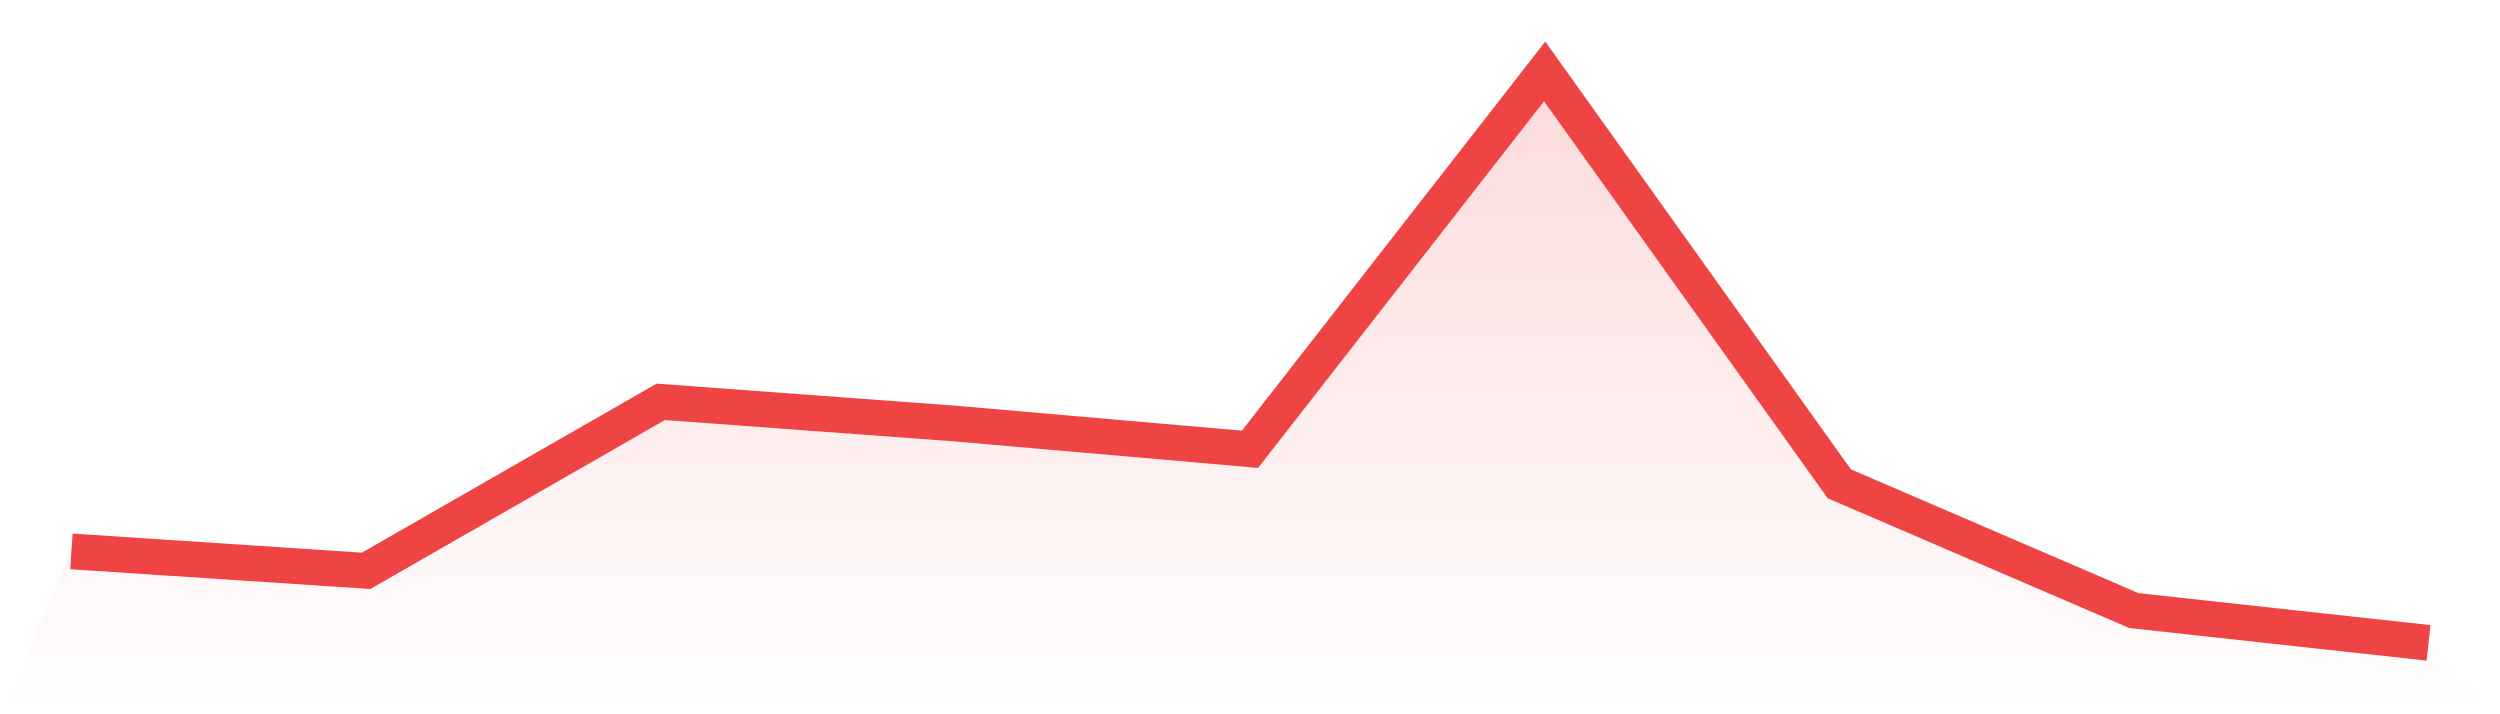
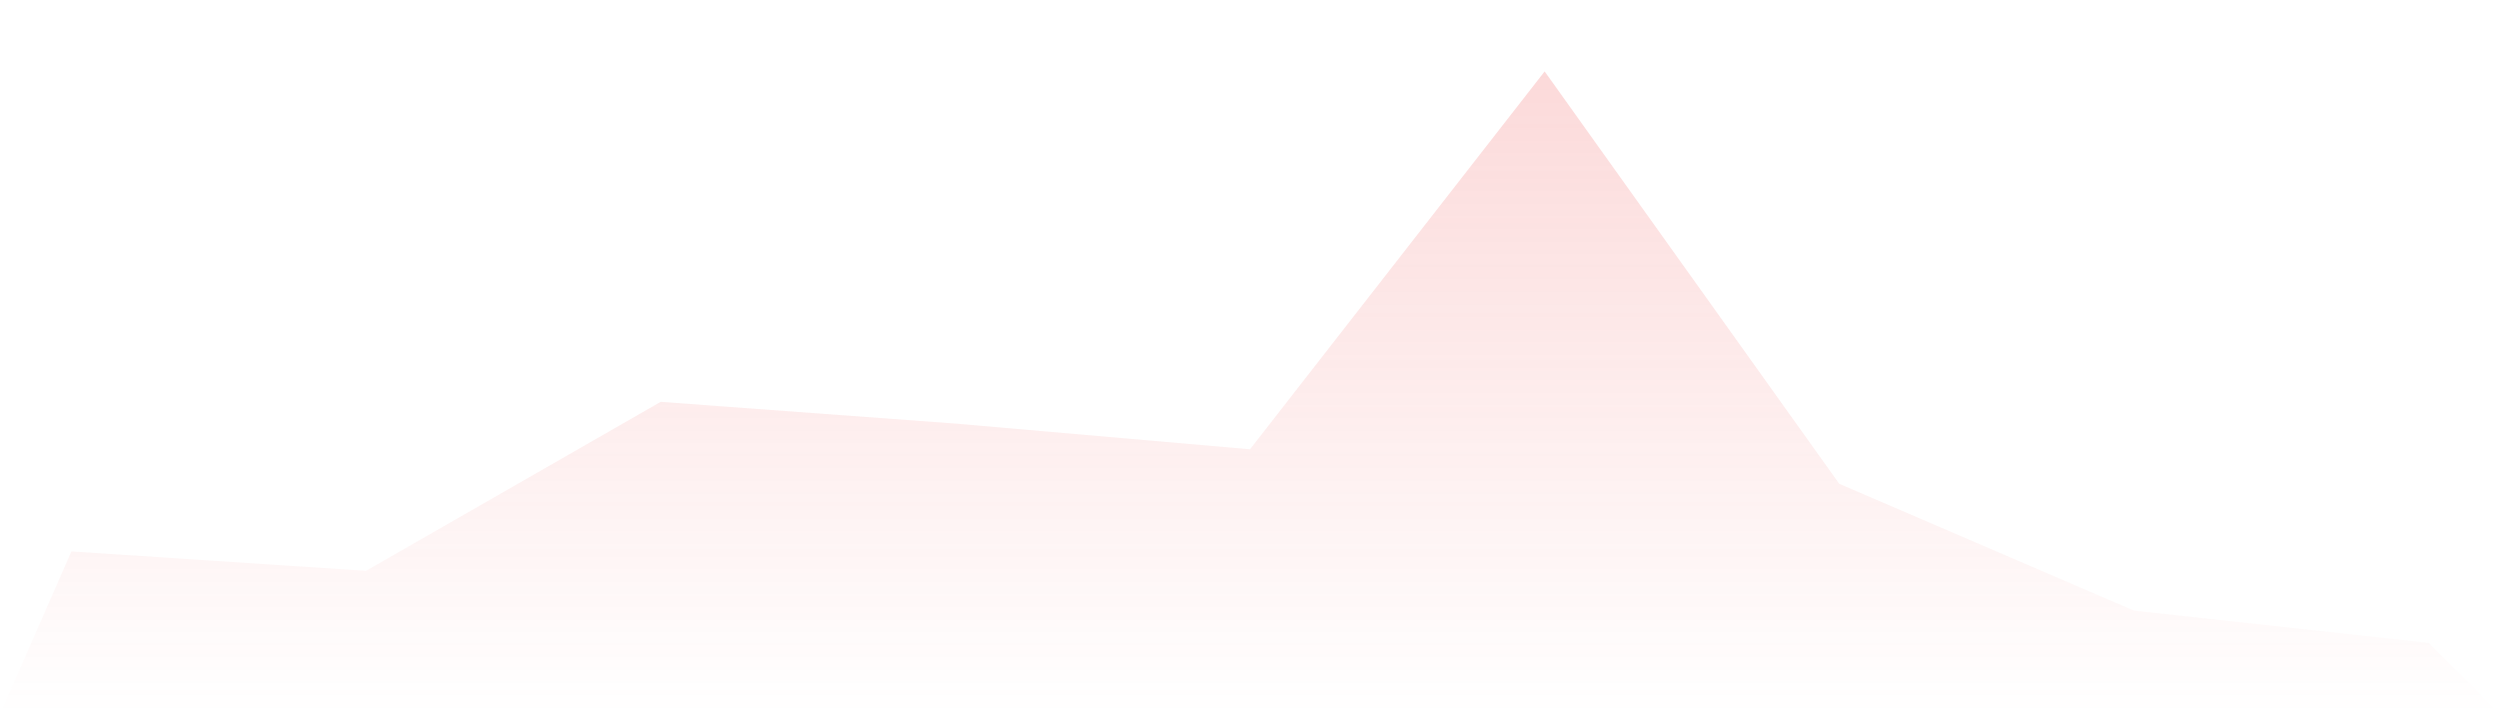
<svg xmlns="http://www.w3.org/2000/svg" viewBox="0 0 140 40">
  <defs>
    <linearGradient id="gradient" x1="0" x2="0" y1="0" y2="1">
      <stop offset="0%" stop-color="#ef4444" stop-opacity="0.2" />
      <stop offset="100%" stop-color="#ef4444" stop-opacity="0" />
    </linearGradient>
  </defs>
-   <path d="M4,30.879 L4,30.879 L20.5,31.966 L37,22.503 L53.5,23.72 L70,25.16 L86.5,4 L103,27.093 L119.5,34.194 L136,36 L140,40 L0,40 z" fill="url(#gradient)" />
-   <path d="M4,30.879 L4,30.879 L20.5,31.966 L37,22.503 L53.5,23.72 L70,25.16 L86.5,4 L103,27.093 L119.5,34.194 L136,36" fill="none" stroke="#ef4444" stroke-width="2" />
+   <path d="M4,30.879 L4,30.879 L20.5,31.966 L37,22.503 L53.5,23.72 L70,25.16 L86.5,4 L103,27.093 L119.5,34.194 L136,36 L140,40 L0,40 " fill="url(#gradient)" />
</svg>